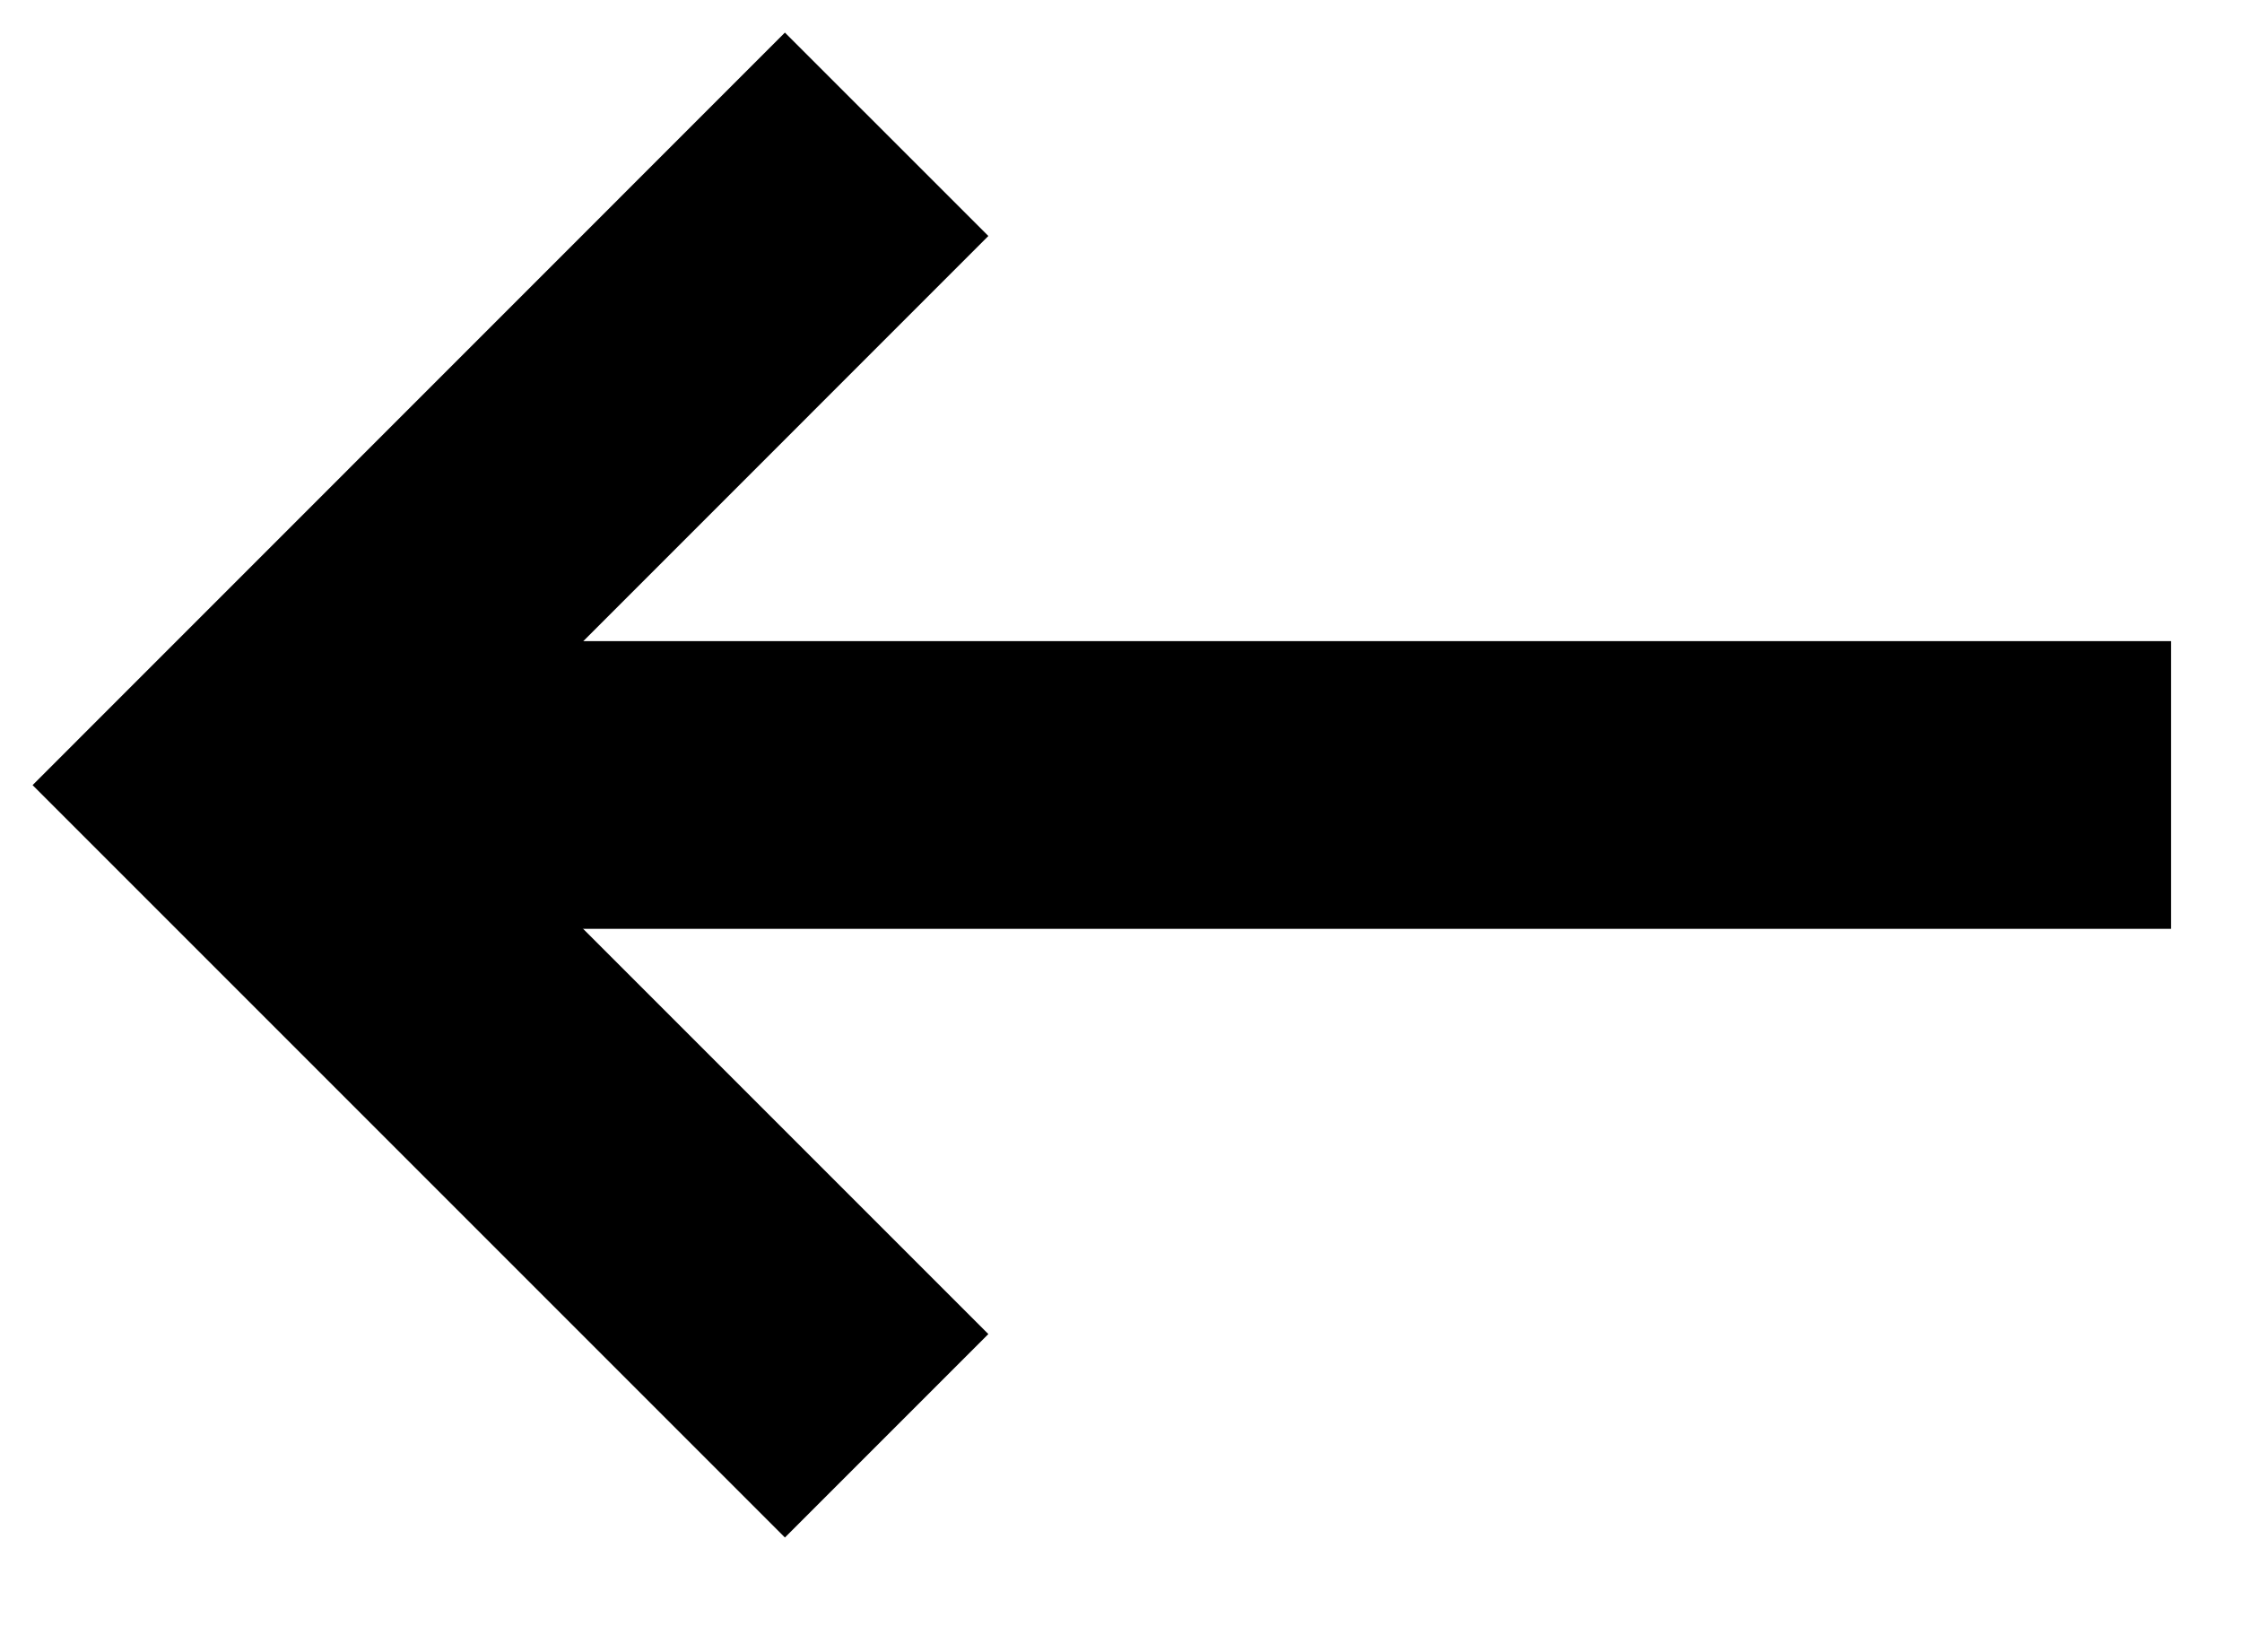
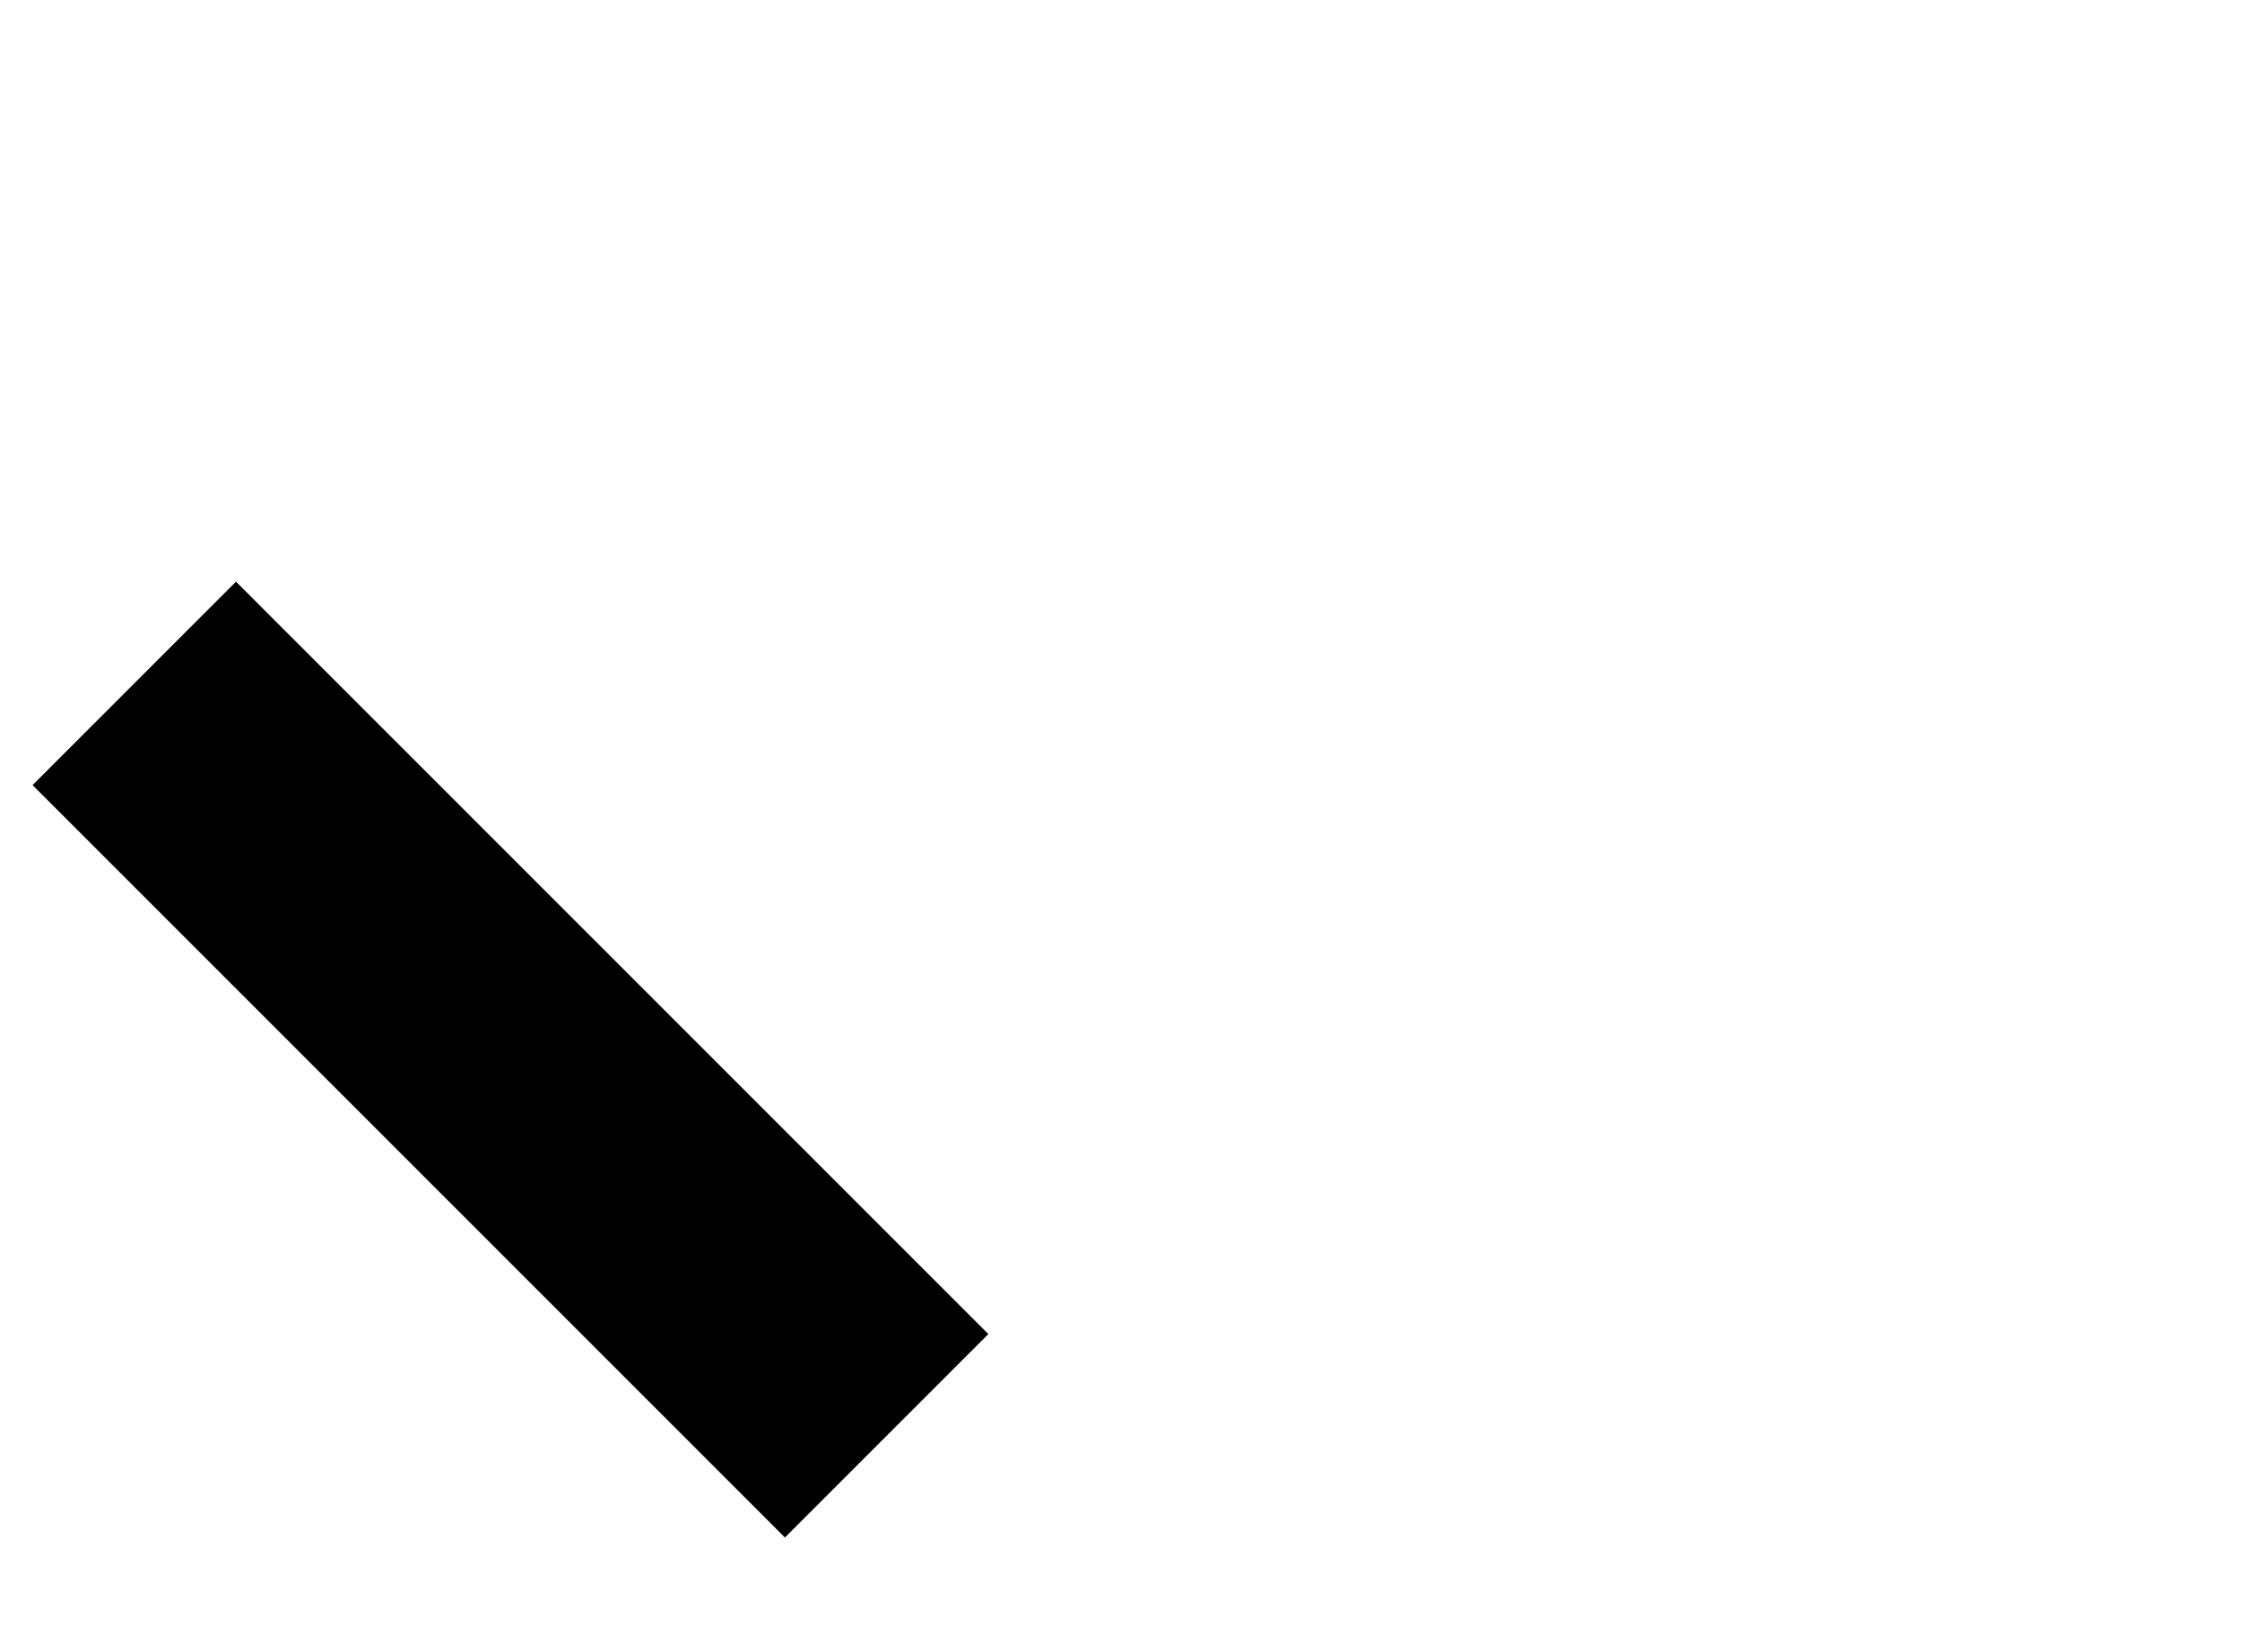
<svg xmlns="http://www.w3.org/2000/svg" viewBox="0 0 19 14" fill="none">
-   <path d="M17.18 6.652L2.812 6.652" stroke="black" stroke-width="2.438" stroke-linecap="square" />
-   <path d="M6.652 11.305L2 6.653L6.652 2" stroke="black" stroke-width="2.438" stroke-linecap="square" />
+   <path d="M6.652 11.305L2 6.653" stroke="black" stroke-width="2.438" stroke-linecap="square" />
</svg>